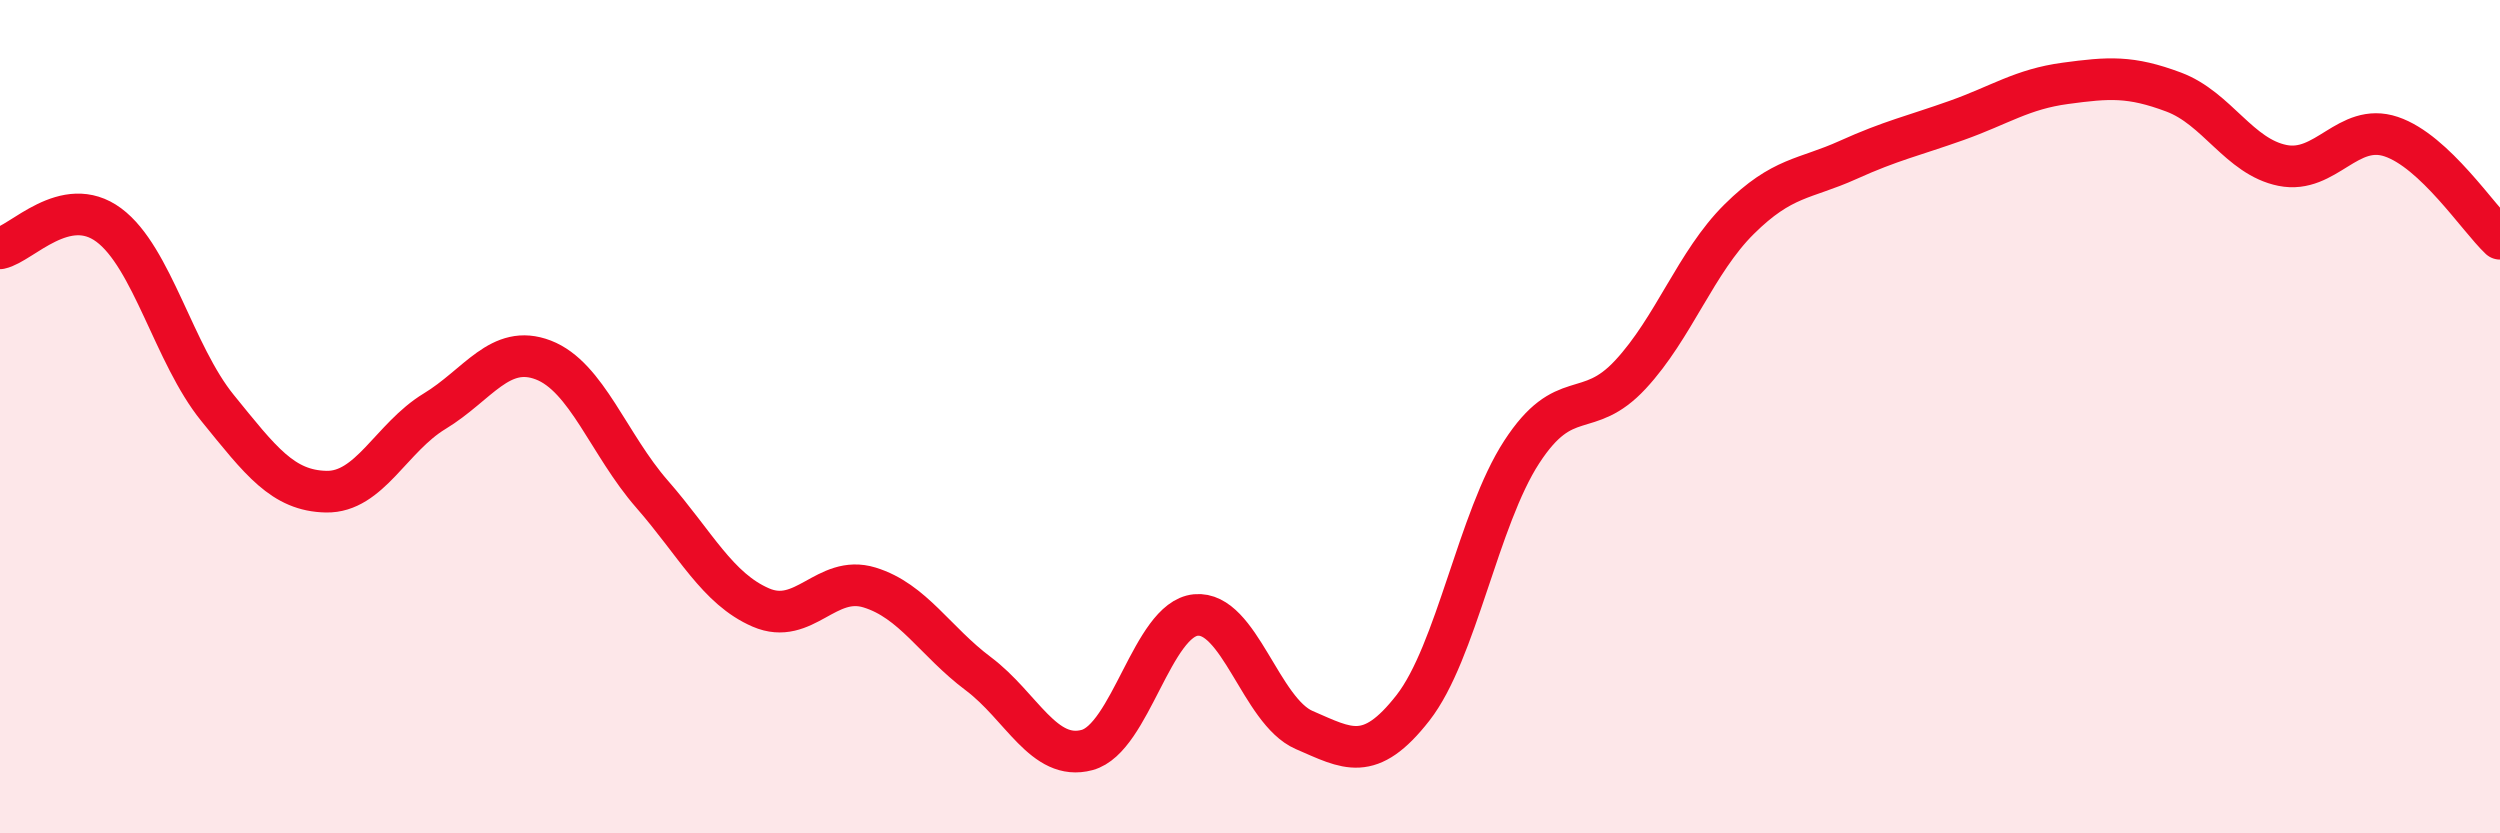
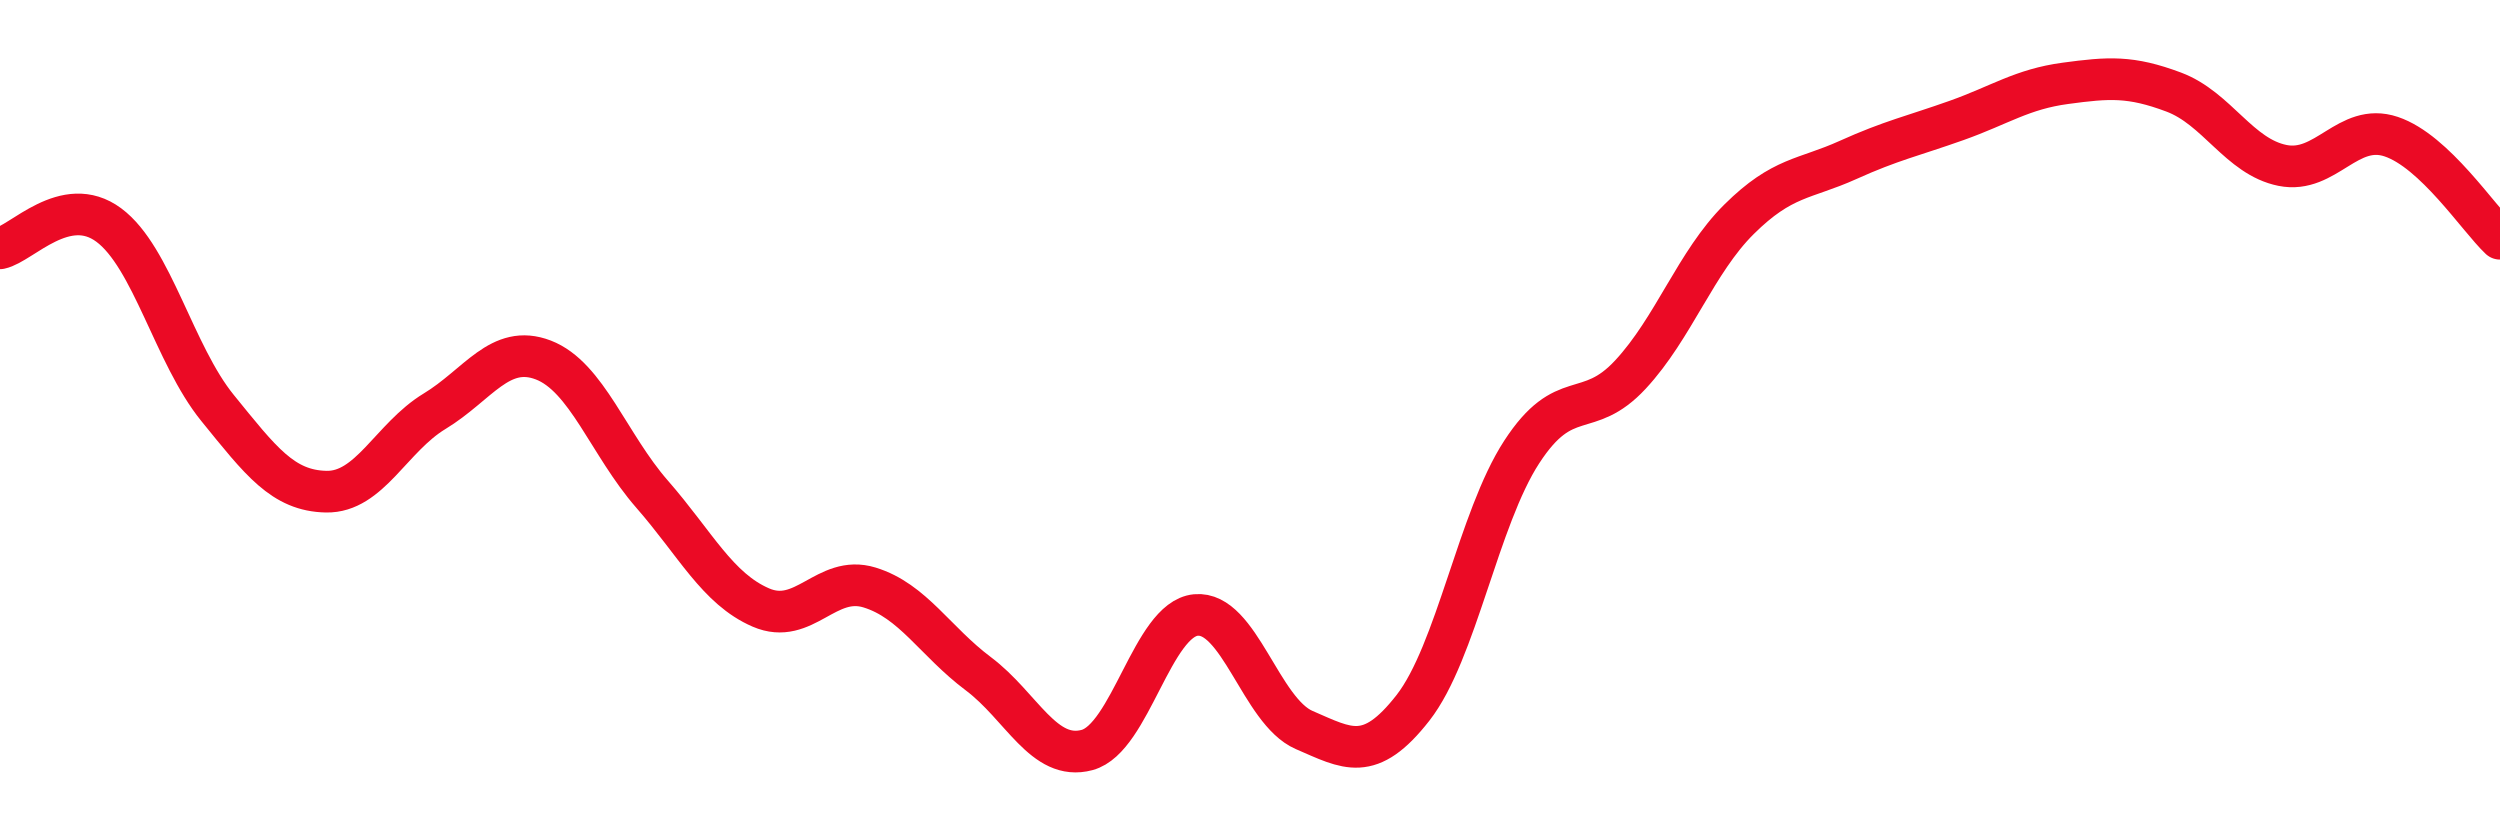
<svg xmlns="http://www.w3.org/2000/svg" width="60" height="20" viewBox="0 0 60 20">
-   <path d="M 0,5.96 C 0.52,5.85 1.57,4.63 2.61,5.4 C 3.65,6.17 4.18,8.51 5.22,9.79 C 6.26,11.07 6.79,11.78 7.83,11.8 C 8.87,11.82 9.39,10.5 10.43,9.87 C 11.47,9.24 12,8.24 13.04,8.64 C 14.08,9.04 14.61,10.67 15.65,11.86 C 16.69,13.05 17.22,14.13 18.26,14.58 C 19.3,15.03 19.83,13.78 20.87,14.1 C 21.91,14.42 22.44,15.39 23.48,16.17 C 24.52,16.95 25.05,18.28 26.09,18 C 27.13,17.72 27.66,14.86 28.7,14.76 C 29.74,14.66 30.26,17.07 31.3,17.52 C 32.34,17.97 32.87,18.32 33.91,16.99 C 34.95,15.66 35.48,12.45 36.52,10.85 C 37.56,9.25 38.09,10.11 39.13,8.99 C 40.17,7.87 40.7,6.29 41.74,5.26 C 42.78,4.23 43.31,4.31 44.35,3.84 C 45.39,3.37 45.92,3.26 46.96,2.89 C 48,2.52 48.53,2.14 49.57,2 C 50.61,1.86 51.13,1.82 52.17,2.21 C 53.21,2.6 53.74,3.76 54.78,3.97 C 55.82,4.18 56.35,2.93 57.39,3.28 C 58.43,3.63 59.48,5.24 60,5.73L60 20L0 20Z" fill="#EB0A25" opacity="0.1" stroke-linecap="round" stroke-linejoin="round" />
  <path d="M 0,5.96 C 0.52,5.85 1.57,4.63 2.61,5.4 C 3.65,6.17 4.18,8.51 5.22,9.79 C 6.26,11.07 6.79,11.78 7.83,11.8 C 8.87,11.82 9.39,10.5 10.43,9.87 C 11.47,9.24 12,8.24 13.04,8.64 C 14.08,9.04 14.61,10.67 15.65,11.86 C 16.69,13.05 17.22,14.13 18.26,14.58 C 19.3,15.03 19.83,13.78 20.87,14.1 C 21.91,14.42 22.44,15.39 23.48,16.17 C 24.52,16.95 25.05,18.28 26.09,18 C 27.13,17.72 27.66,14.86 28.7,14.76 C 29.74,14.66 30.26,17.07 31.3,17.52 C 32.34,17.97 32.87,18.32 33.91,16.99 C 34.95,15.66 35.48,12.45 36.52,10.85 C 37.56,9.25 38.09,10.11 39.13,8.99 C 40.17,7.87 40.7,6.29 41.74,5.26 C 42.78,4.23 43.31,4.31 44.35,3.84 C 45.39,3.37 45.92,3.26 46.96,2.89 C 48,2.52 48.53,2.14 49.57,2 C 50.61,1.86 51.13,1.82 52.17,2.21 C 53.21,2.6 53.74,3.76 54.78,3.97 C 55.82,4.18 56.35,2.93 57.39,3.28 C 58.43,3.63 59.48,5.24 60,5.73" stroke="#EB0A25" stroke-width="1" fill="none" stroke-linecap="round" stroke-linejoin="round" />
</svg>